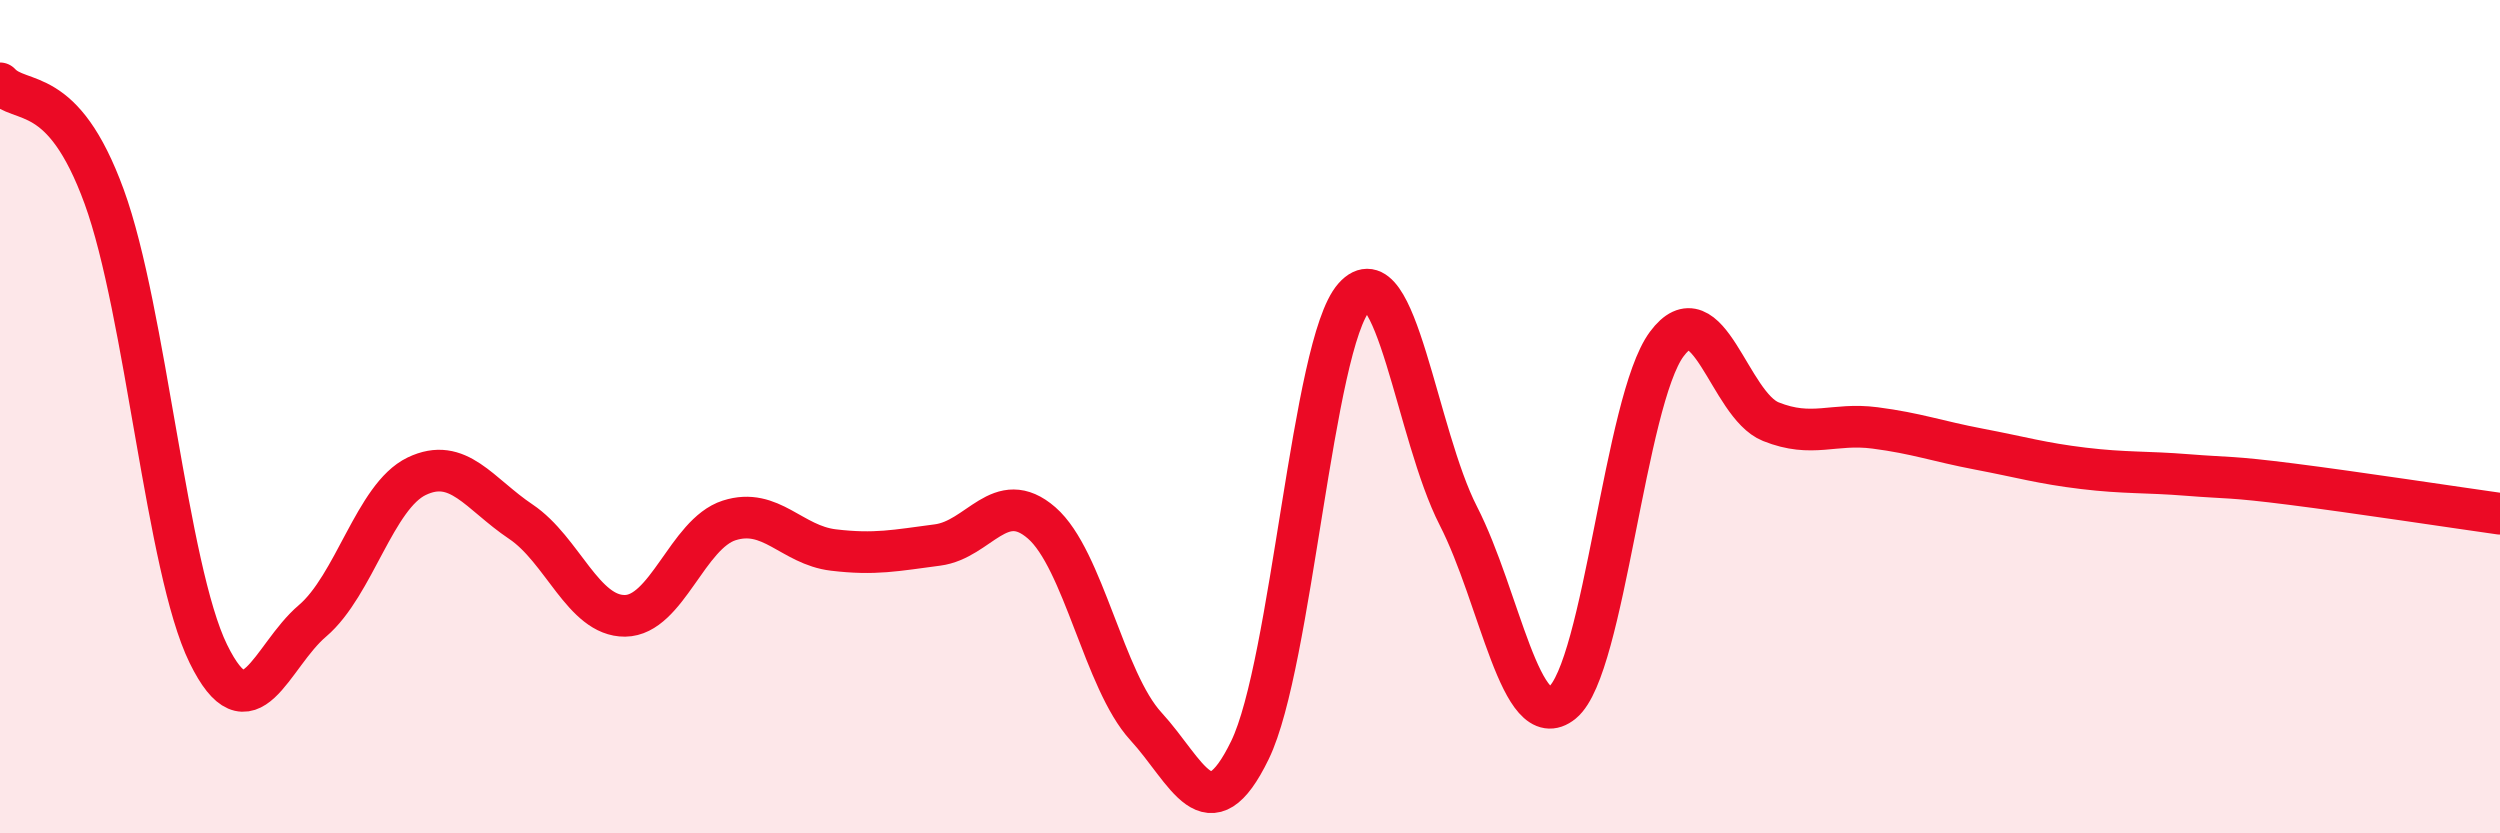
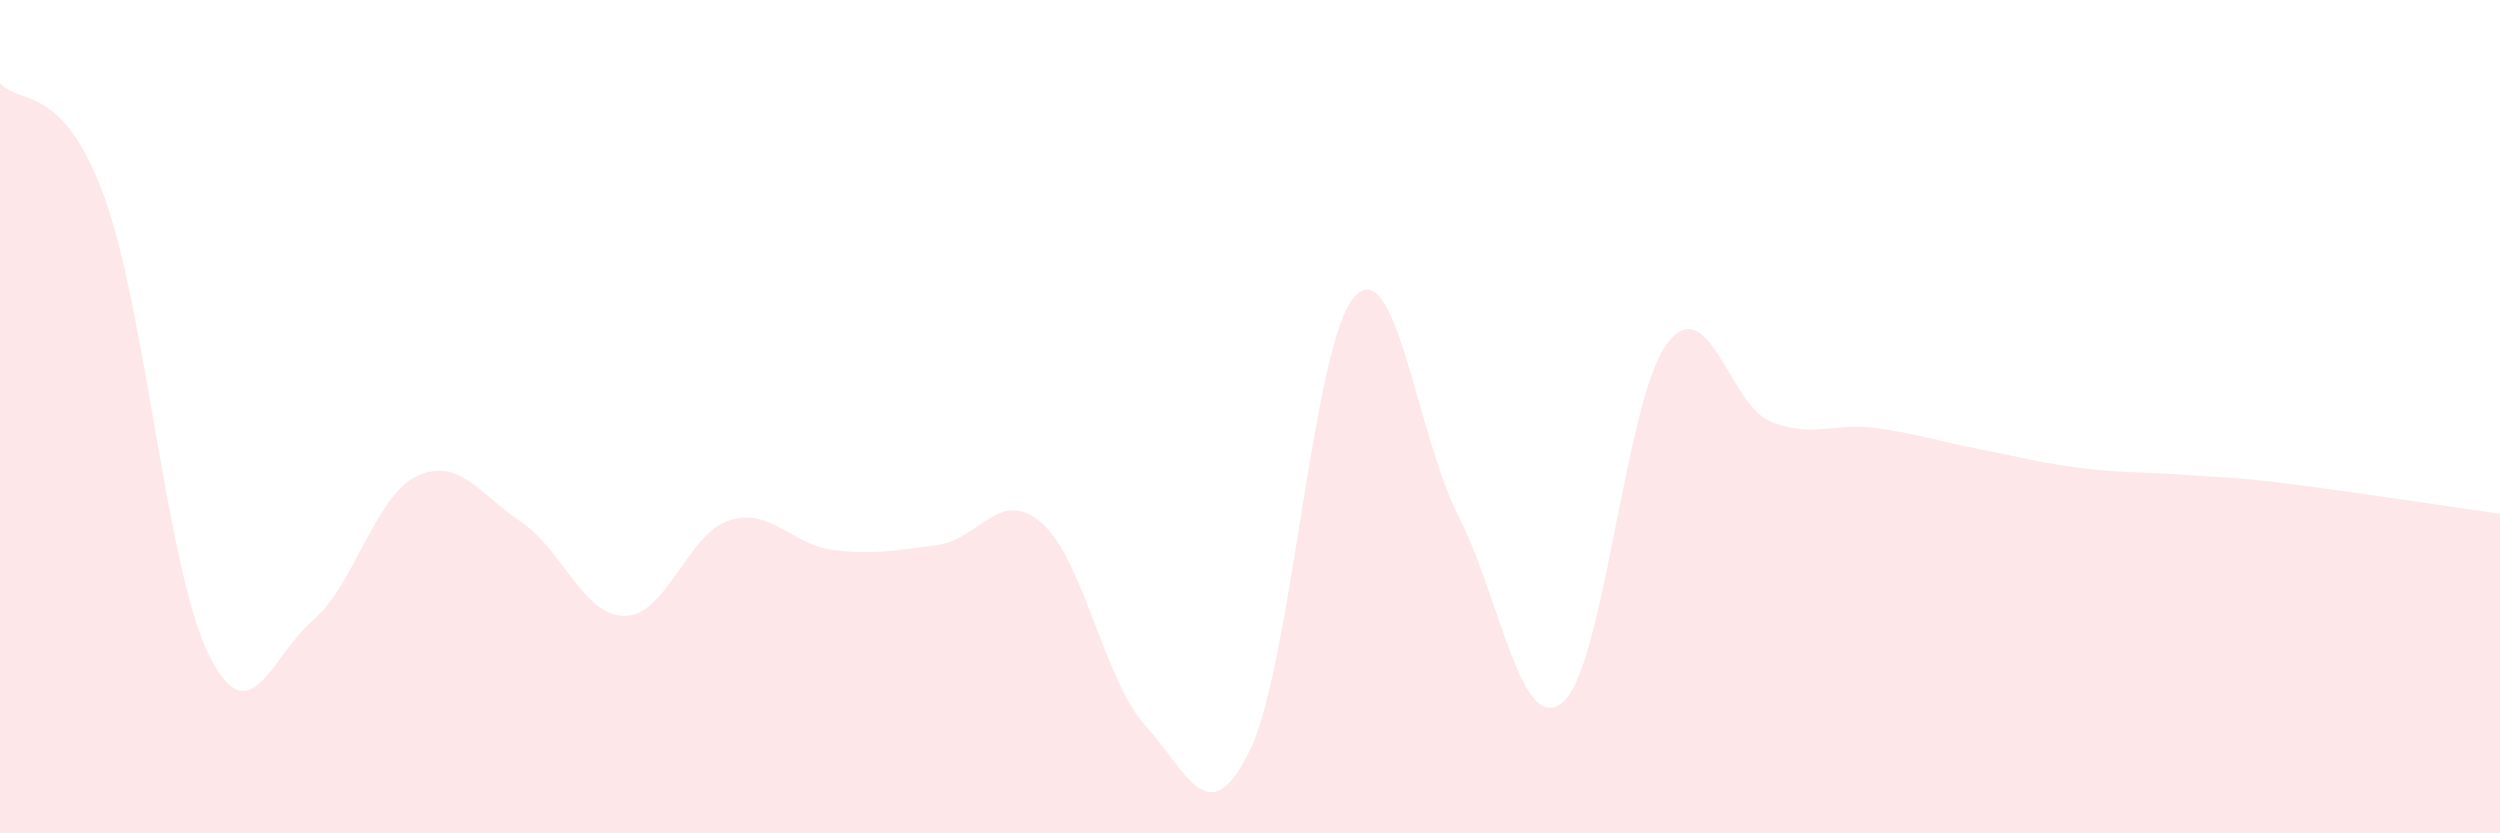
<svg xmlns="http://www.w3.org/2000/svg" width="60" height="20" viewBox="0 0 60 20">
  <path d="M 0,2 C 0.5,2.54 1.5,1.98 2.5,4.72 C 3.5,7.46 4,13.65 5,15.69 C 6,17.73 6.5,15.75 7.5,14.9 C 8.5,14.05 9,11.91 10,11.43 C 11,10.95 11.5,11.85 12.5,12.52 C 13.5,13.19 14,14.79 15,14.78 C 16,14.77 16.5,12.81 17.5,12.49 C 18.5,12.17 19,13.08 20,13.2 C 21,13.32 21.5,13.21 22.5,13.08 C 23.5,12.95 24,11.68 25,12.55 C 26,13.42 26.5,16.34 27.5,17.43 C 28.5,18.52 29,20.06 30,18 C 31,15.94 31.5,8.25 32.5,7.13 C 33.5,6.01 34,10.43 35,12.38 C 36,14.33 36.5,17.68 37.5,16.86 C 38.5,16.04 39,9.61 40,8.26 C 41,6.91 41.5,9.72 42.5,10.12 C 43.5,10.52 44,10.14 45,10.27 C 46,10.4 46.5,10.59 47.5,10.78 C 48.5,10.97 49,11.12 50,11.24 C 51,11.36 51.5,11.32 52.5,11.4 C 53.5,11.48 53.5,11.43 55,11.62 C 56.5,11.81 59,12.19 60,12.33L60 20L0 20Z" fill="#EB0A25" opacity="0.1" stroke-linecap="round" stroke-linejoin="round" />
-   <path d="M 0,2 C 0.5,2.54 1.5,1.98 2.5,4.72 C 3.5,7.46 4,13.65 5,15.69 C 6,17.73 6.5,15.75 7.5,14.9 C 8.5,14.05 9,11.91 10,11.43 C 11,10.95 11.5,11.85 12.5,12.52 C 13.5,13.19 14,14.79 15,14.78 C 16,14.77 16.5,12.81 17.5,12.49 C 18.5,12.17 19,13.08 20,13.2 C 21,13.32 21.5,13.21 22.5,13.08 C 23.5,12.95 24,11.68 25,12.55 C 26,13.42 26.5,16.34 27.5,17.43 C 28.5,18.52 29,20.06 30,18 C 31,15.94 31.5,8.25 32.5,7.13 C 33.5,6.01 34,10.43 35,12.38 C 36,14.33 36.5,17.68 37.5,16.86 C 38.5,16.04 39,9.61 40,8.26 C 41,6.91 41.5,9.72 42.5,10.12 C 43.5,10.52 44,10.14 45,10.27 C 46,10.4 46.5,10.59 47.5,10.78 C 48.5,10.97 49,11.12 50,11.24 C 51,11.36 51.5,11.32 52.5,11.4 C 53.5,11.48 53.5,11.43 55,11.62 C 56.5,11.81 59,12.19 60,12.33" stroke="#EB0A25" stroke-width="1" fill="none" stroke-linecap="round" stroke-linejoin="round" />
</svg>